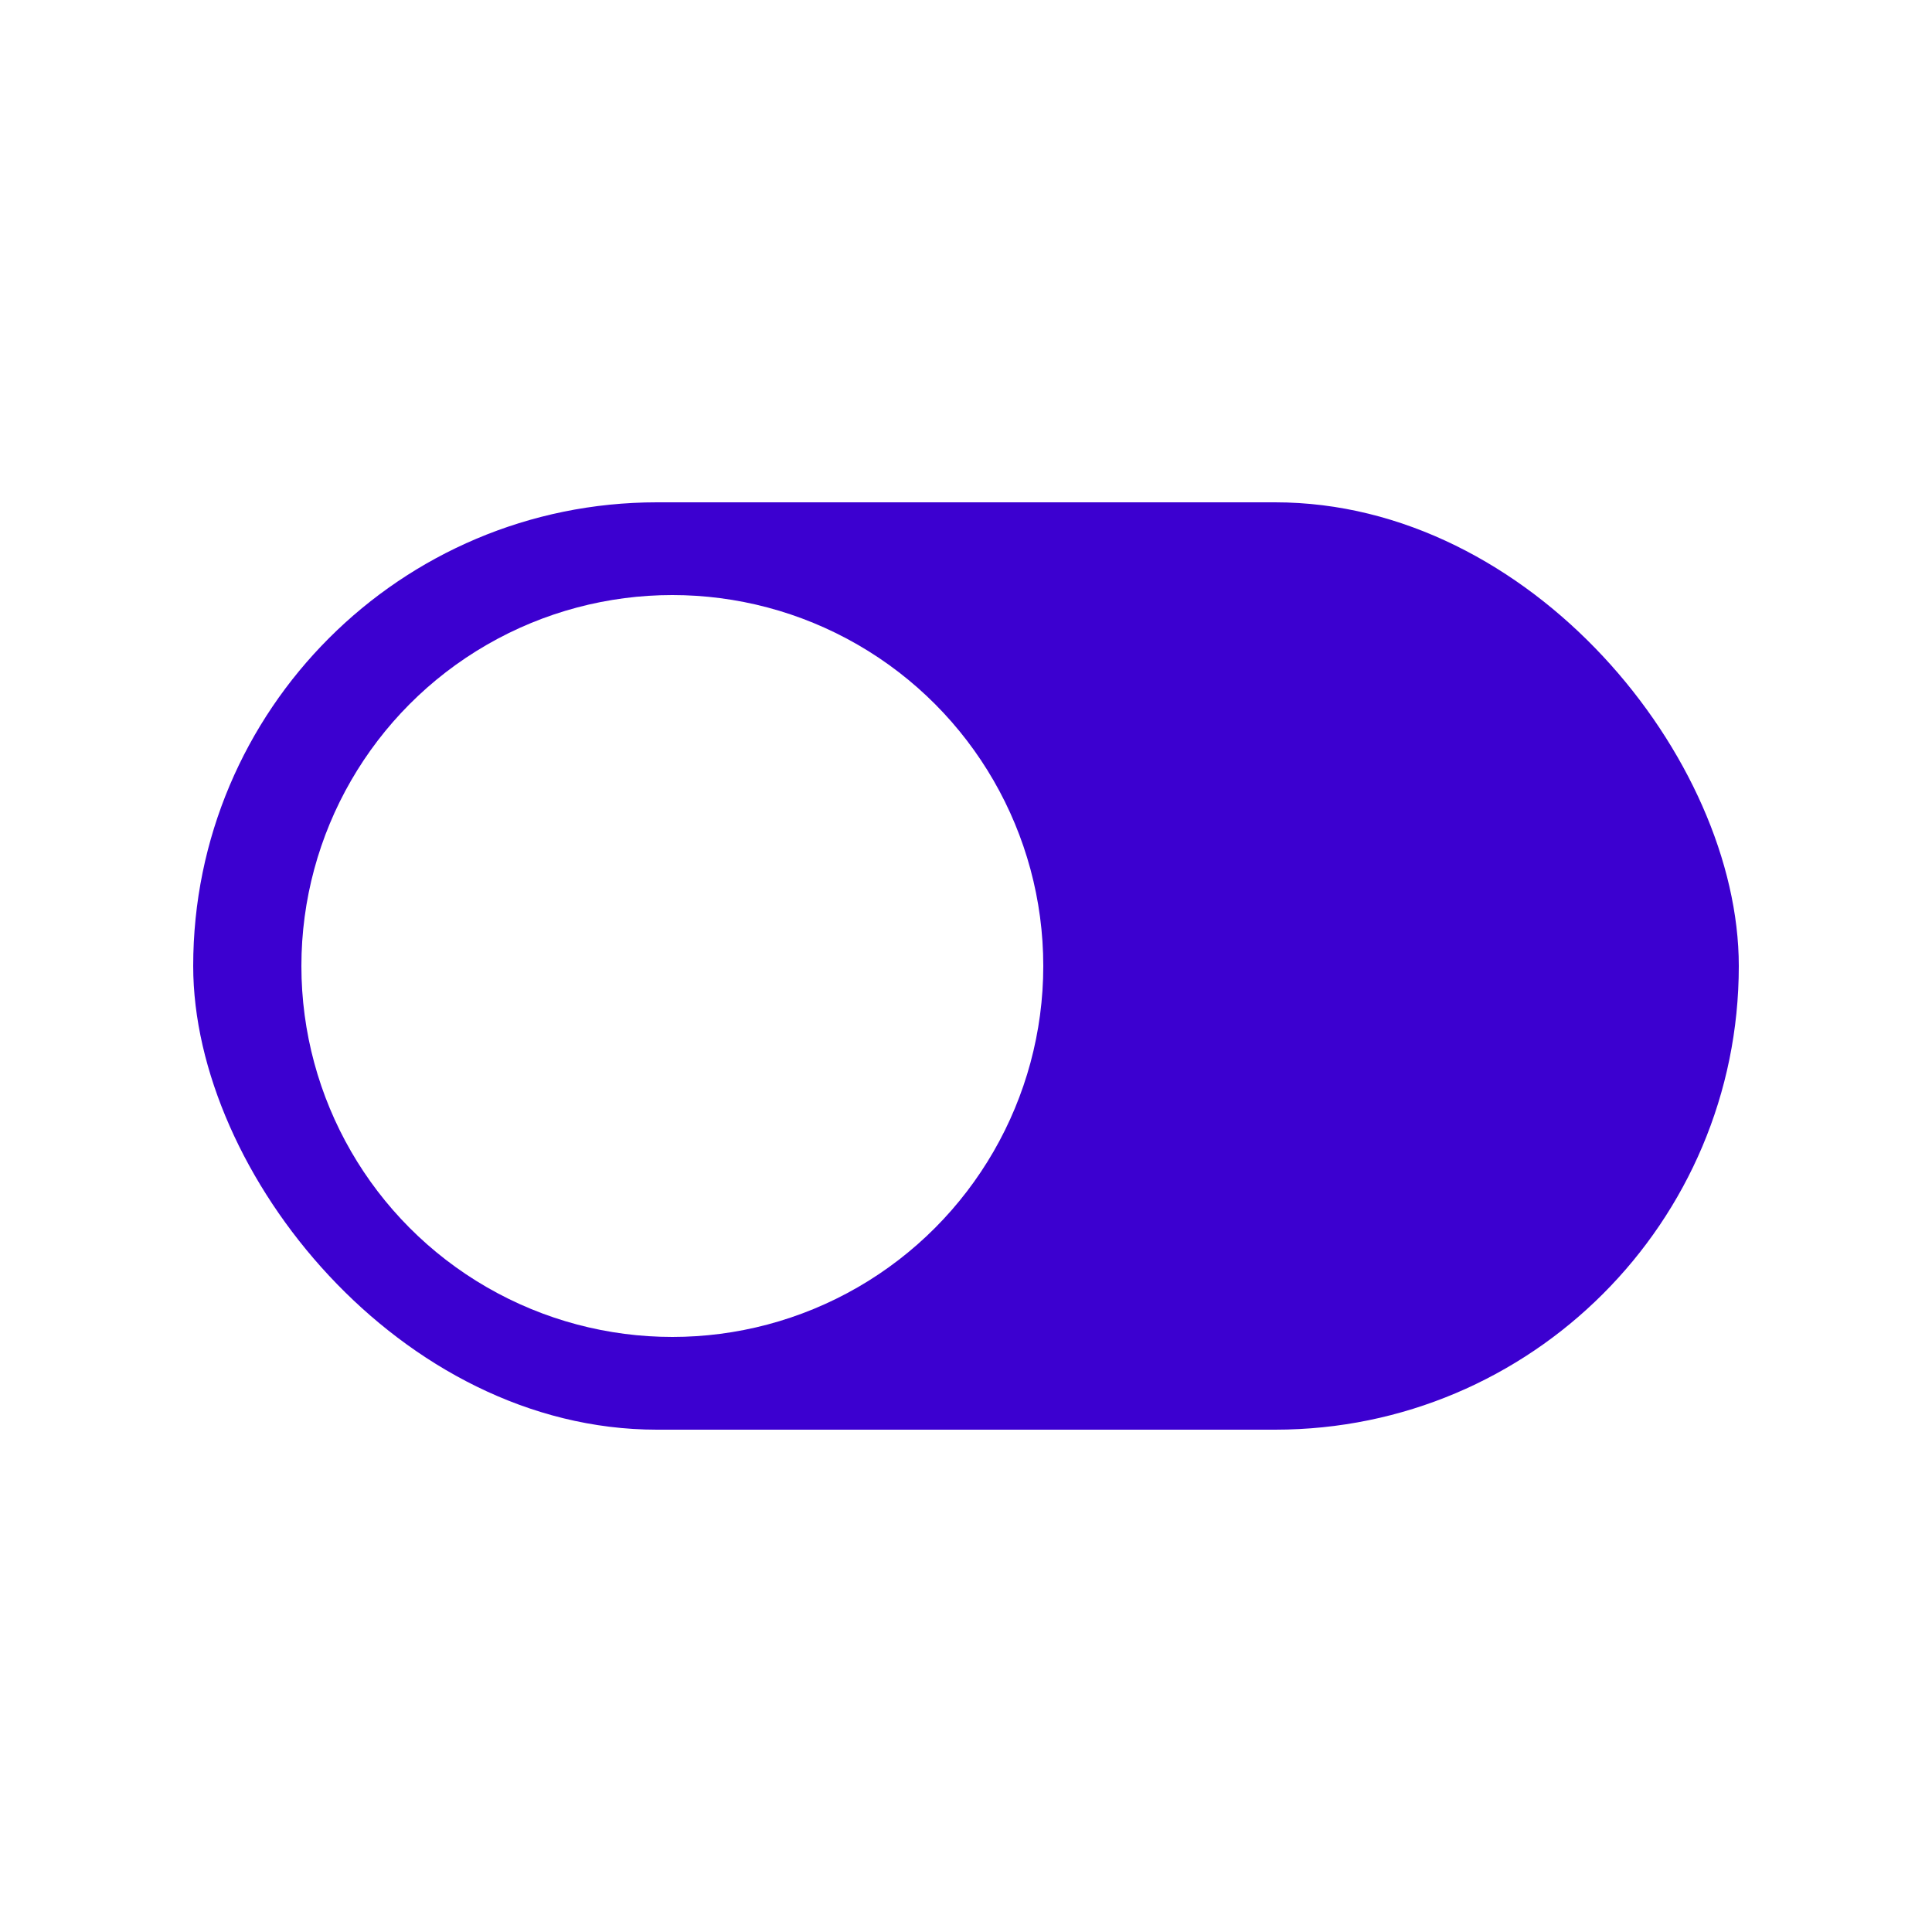
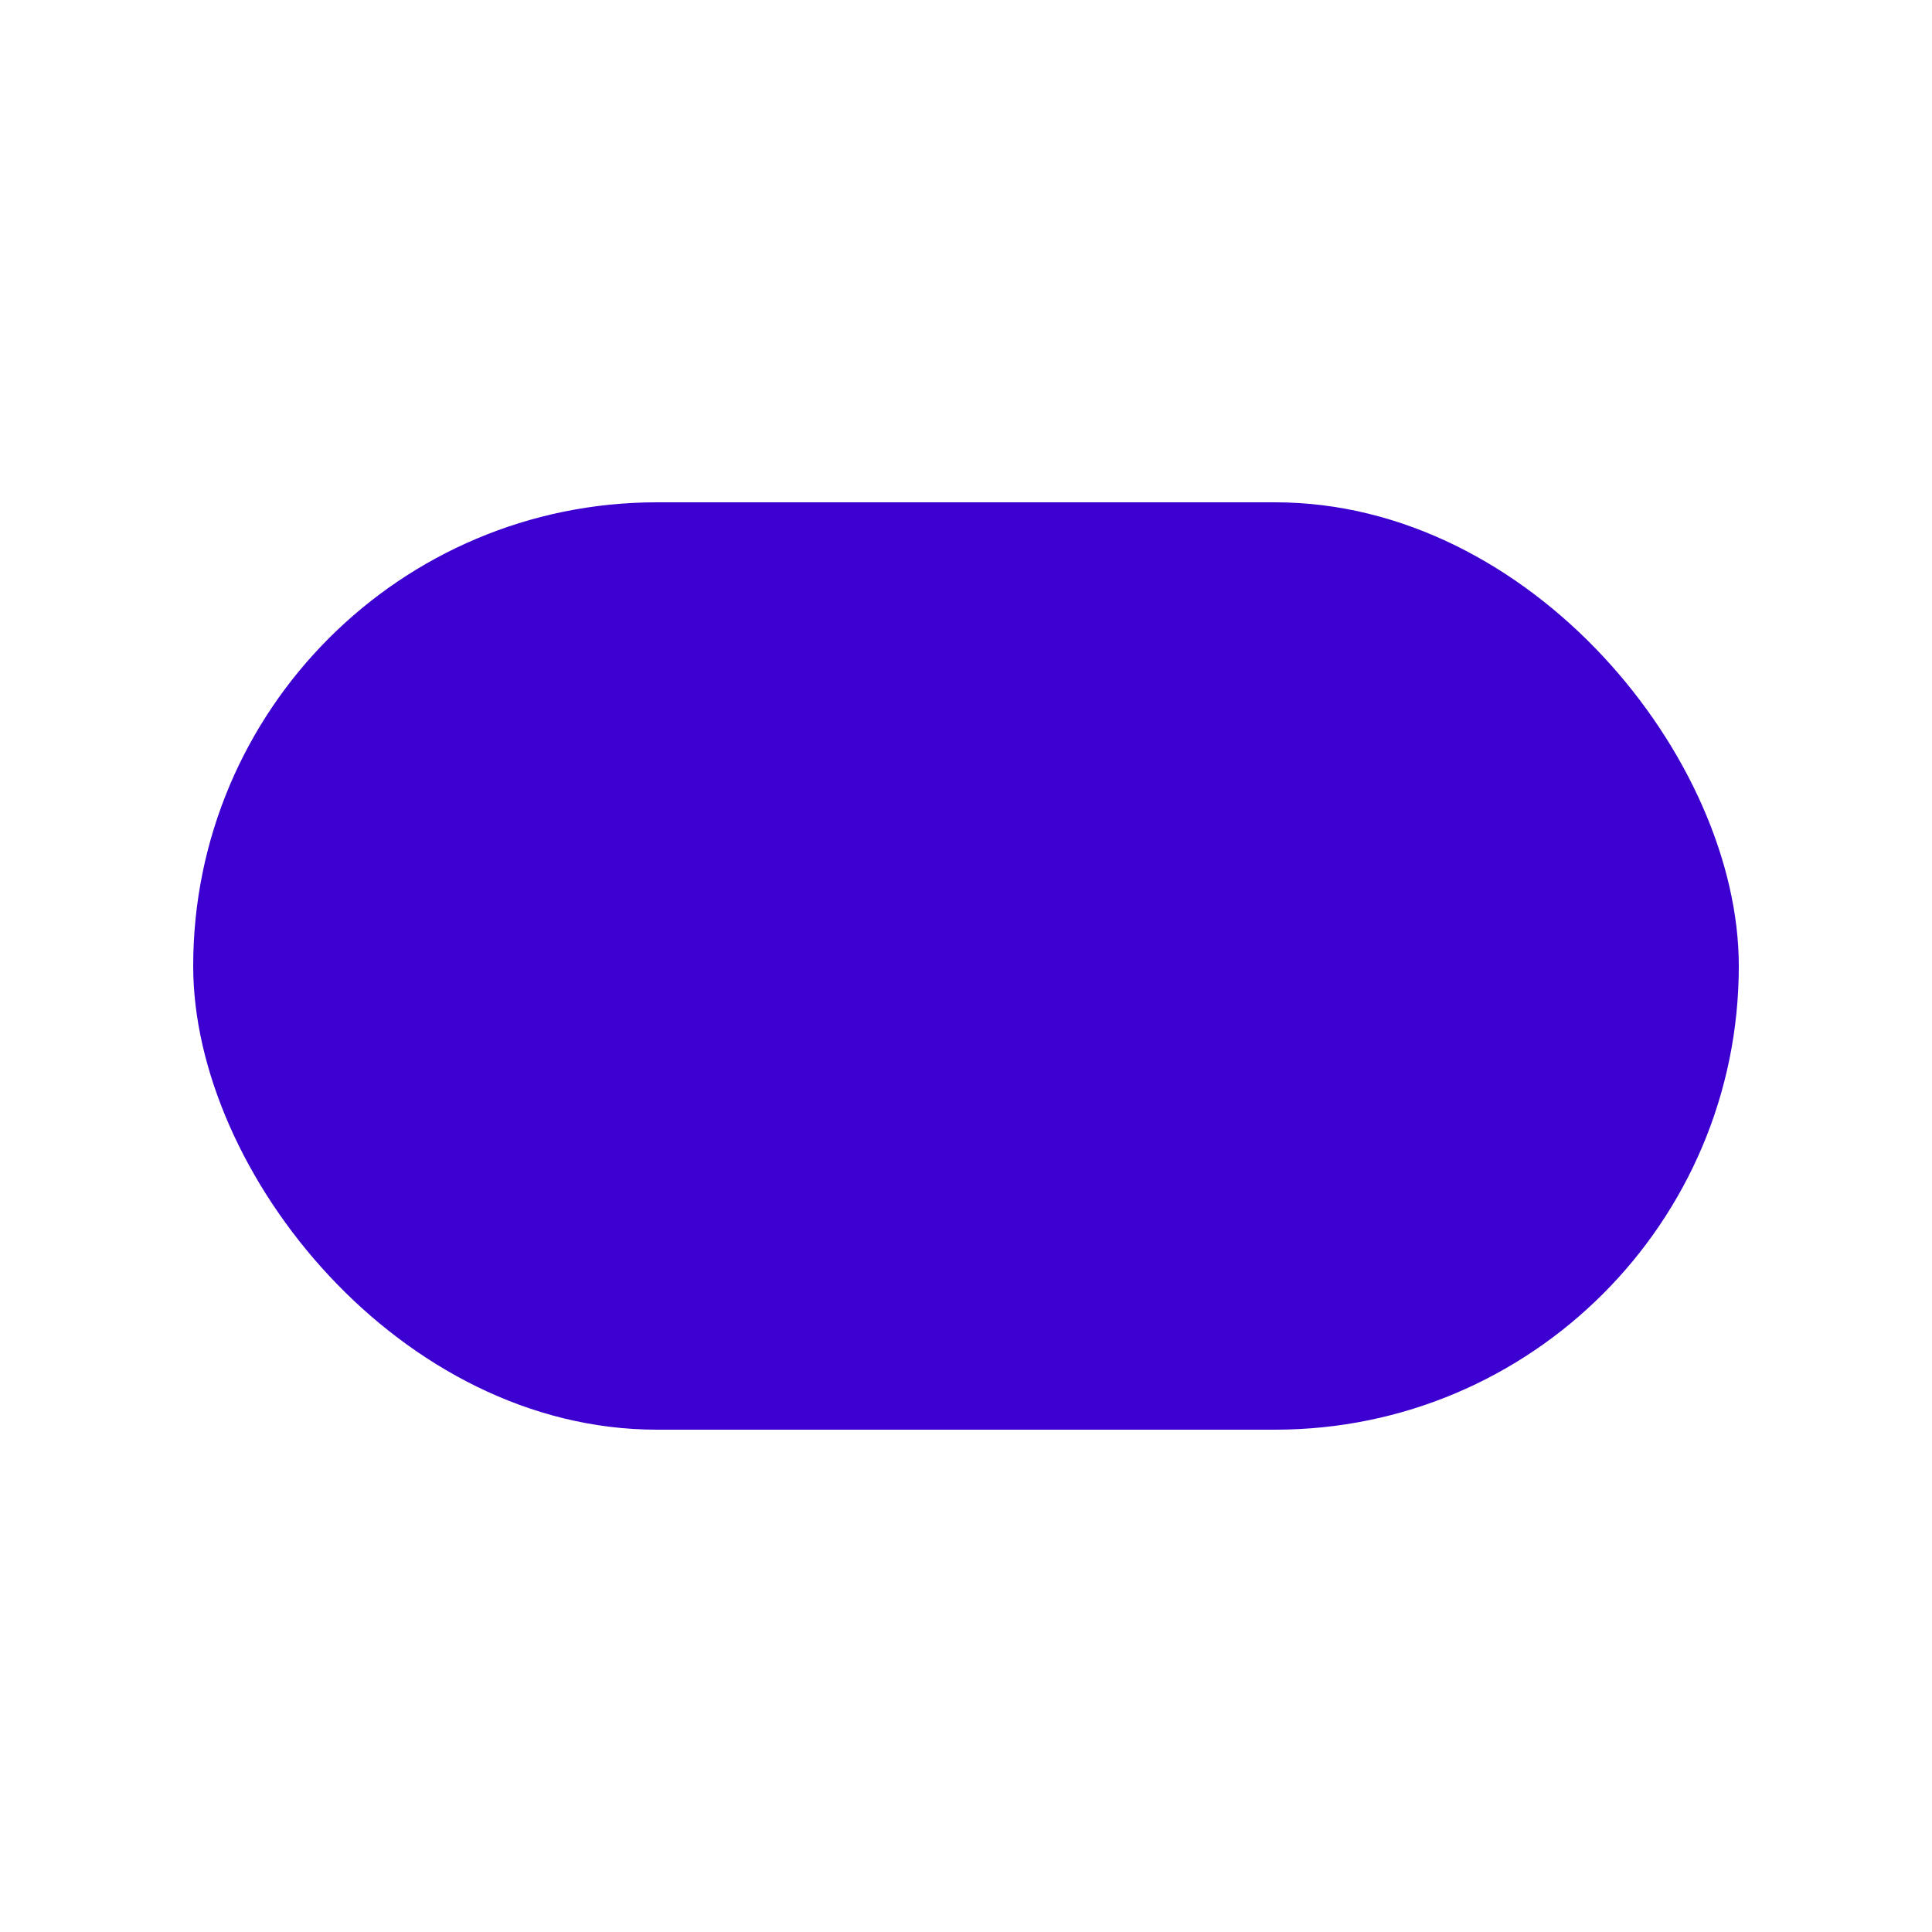
<svg xmlns="http://www.w3.org/2000/svg" width="100" height="100" viewBox="0 0 100 100" fill="none">
-   <rect width="100" height="100" fill="white" />
  <rect x="90" y="74" width="80" height="48" rx="24" transform="rotate(-180 90 74)" fill="#3C00D0" />
-   <circle cx="19.2" cy="19.2" r="19.2" transform="matrix(-1 0 0 1 54 30.8)" fill="white" />
</svg>